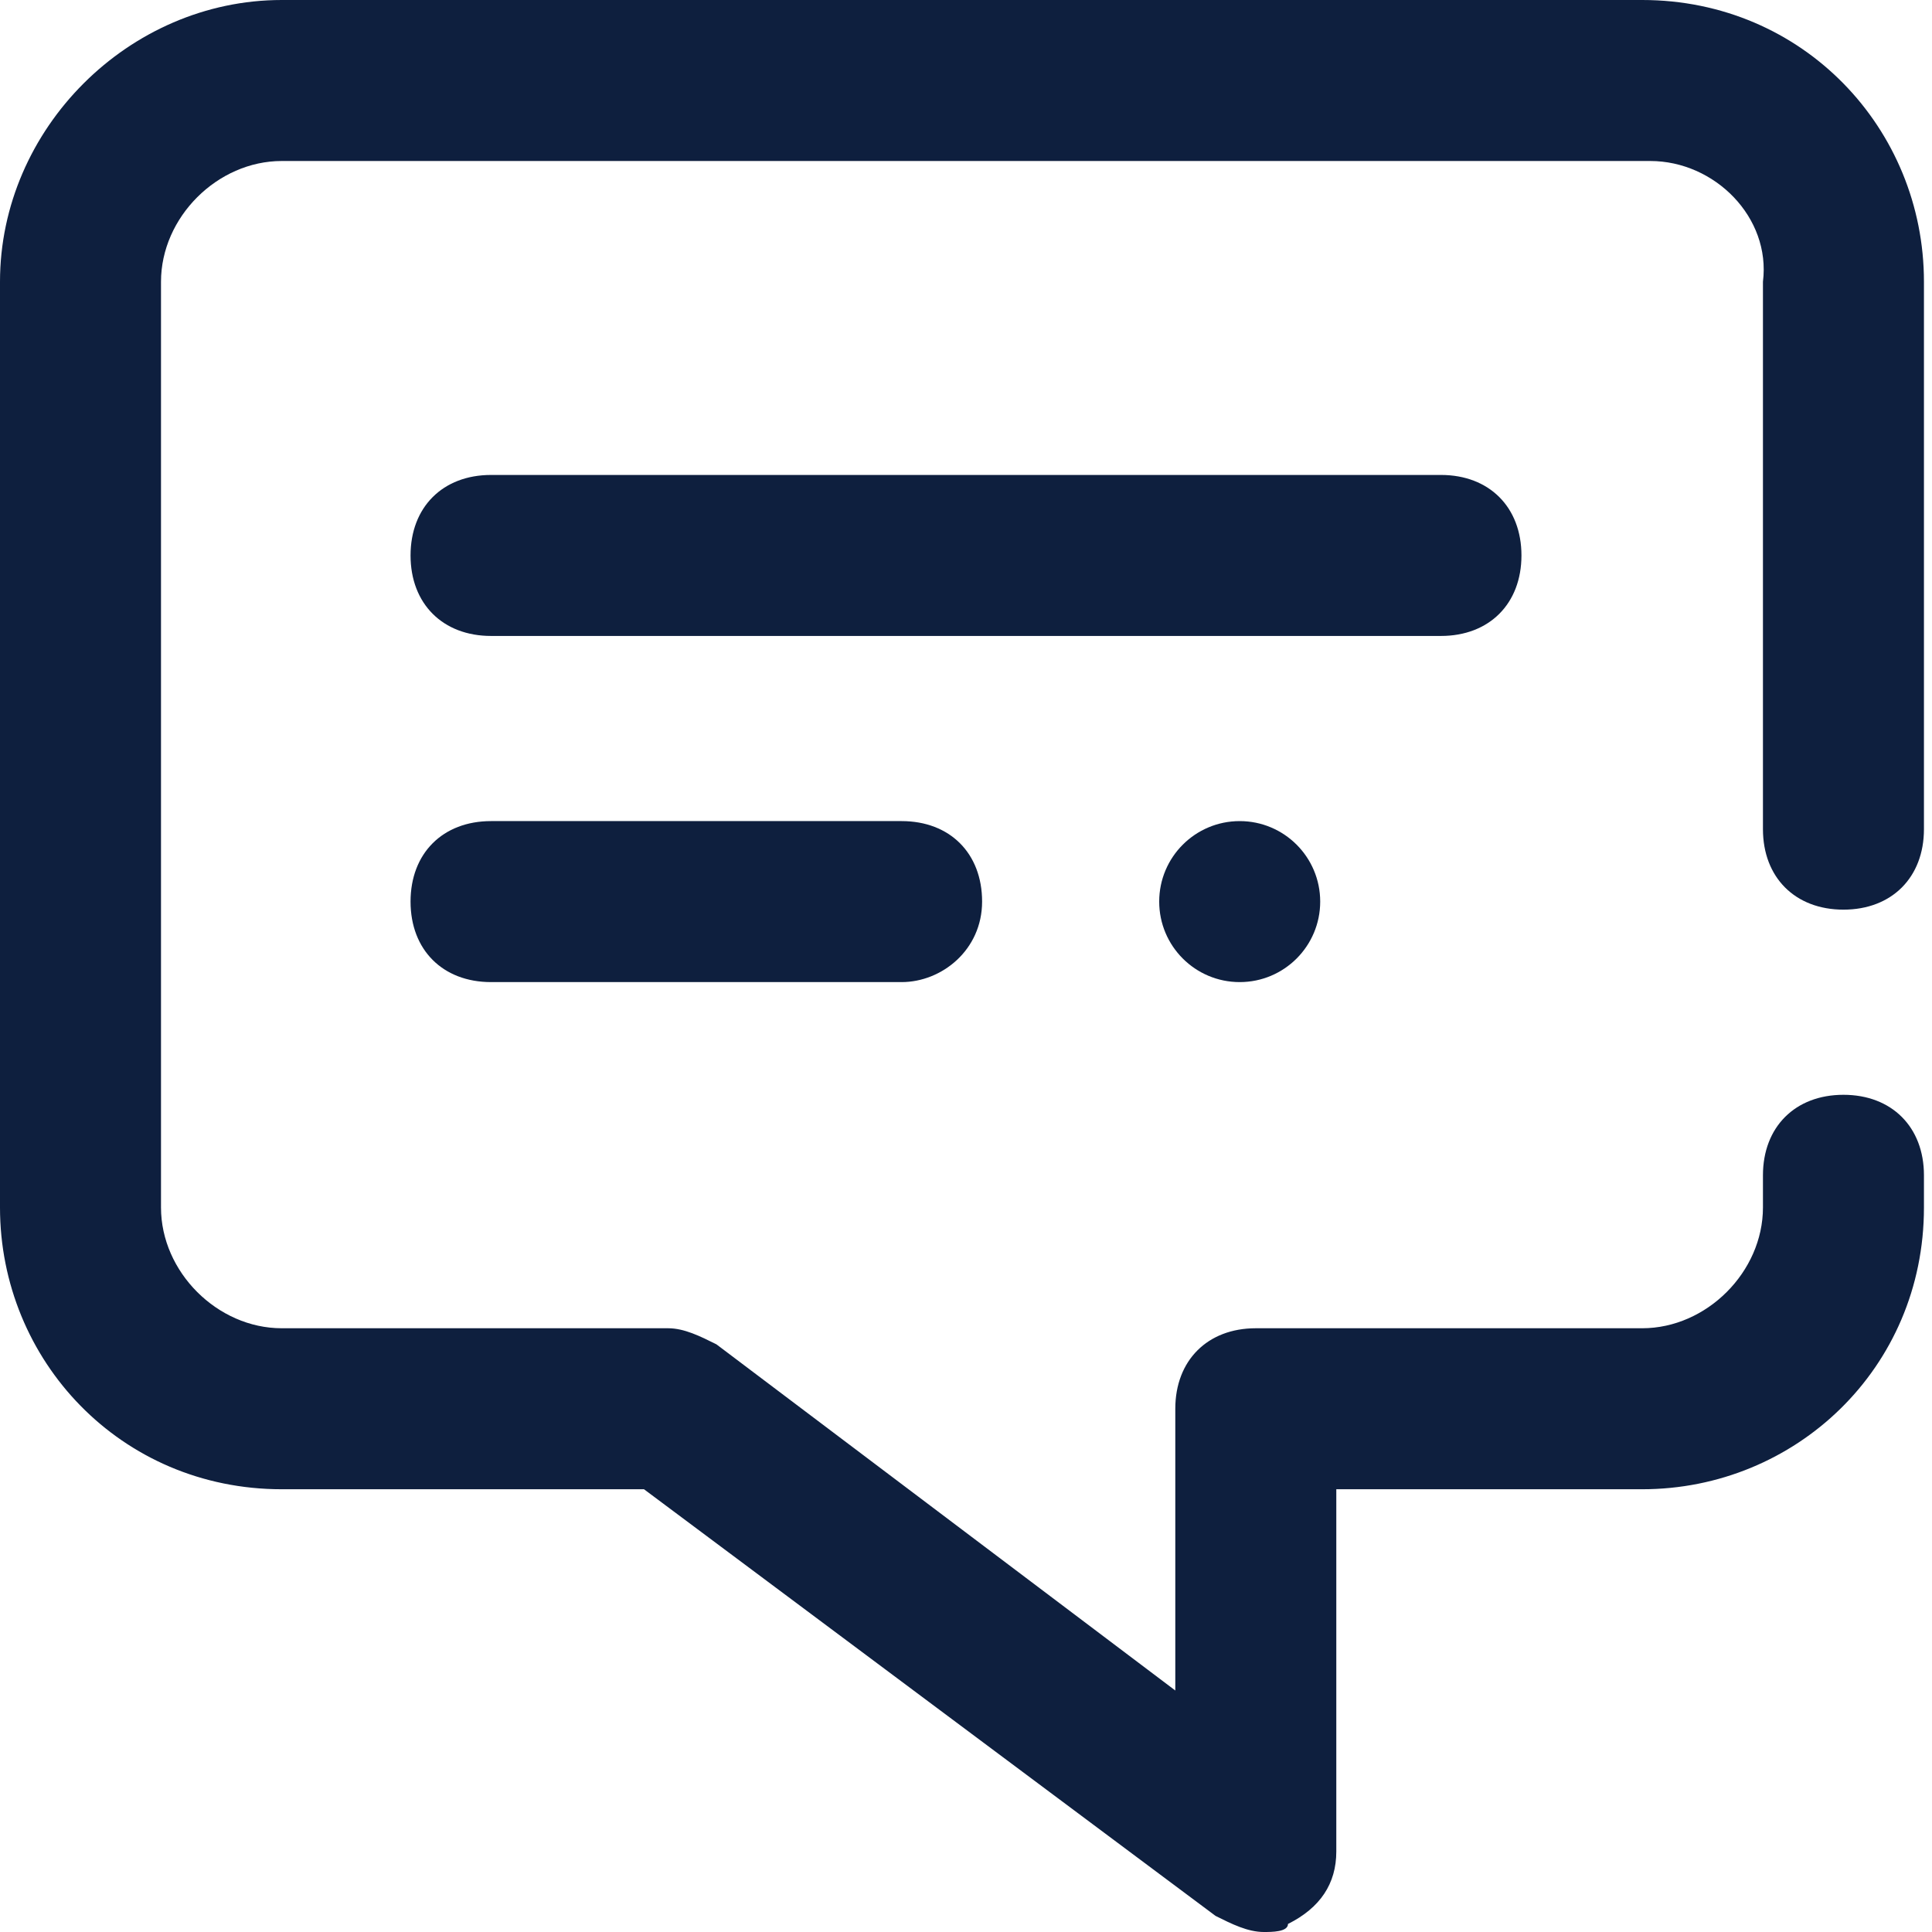
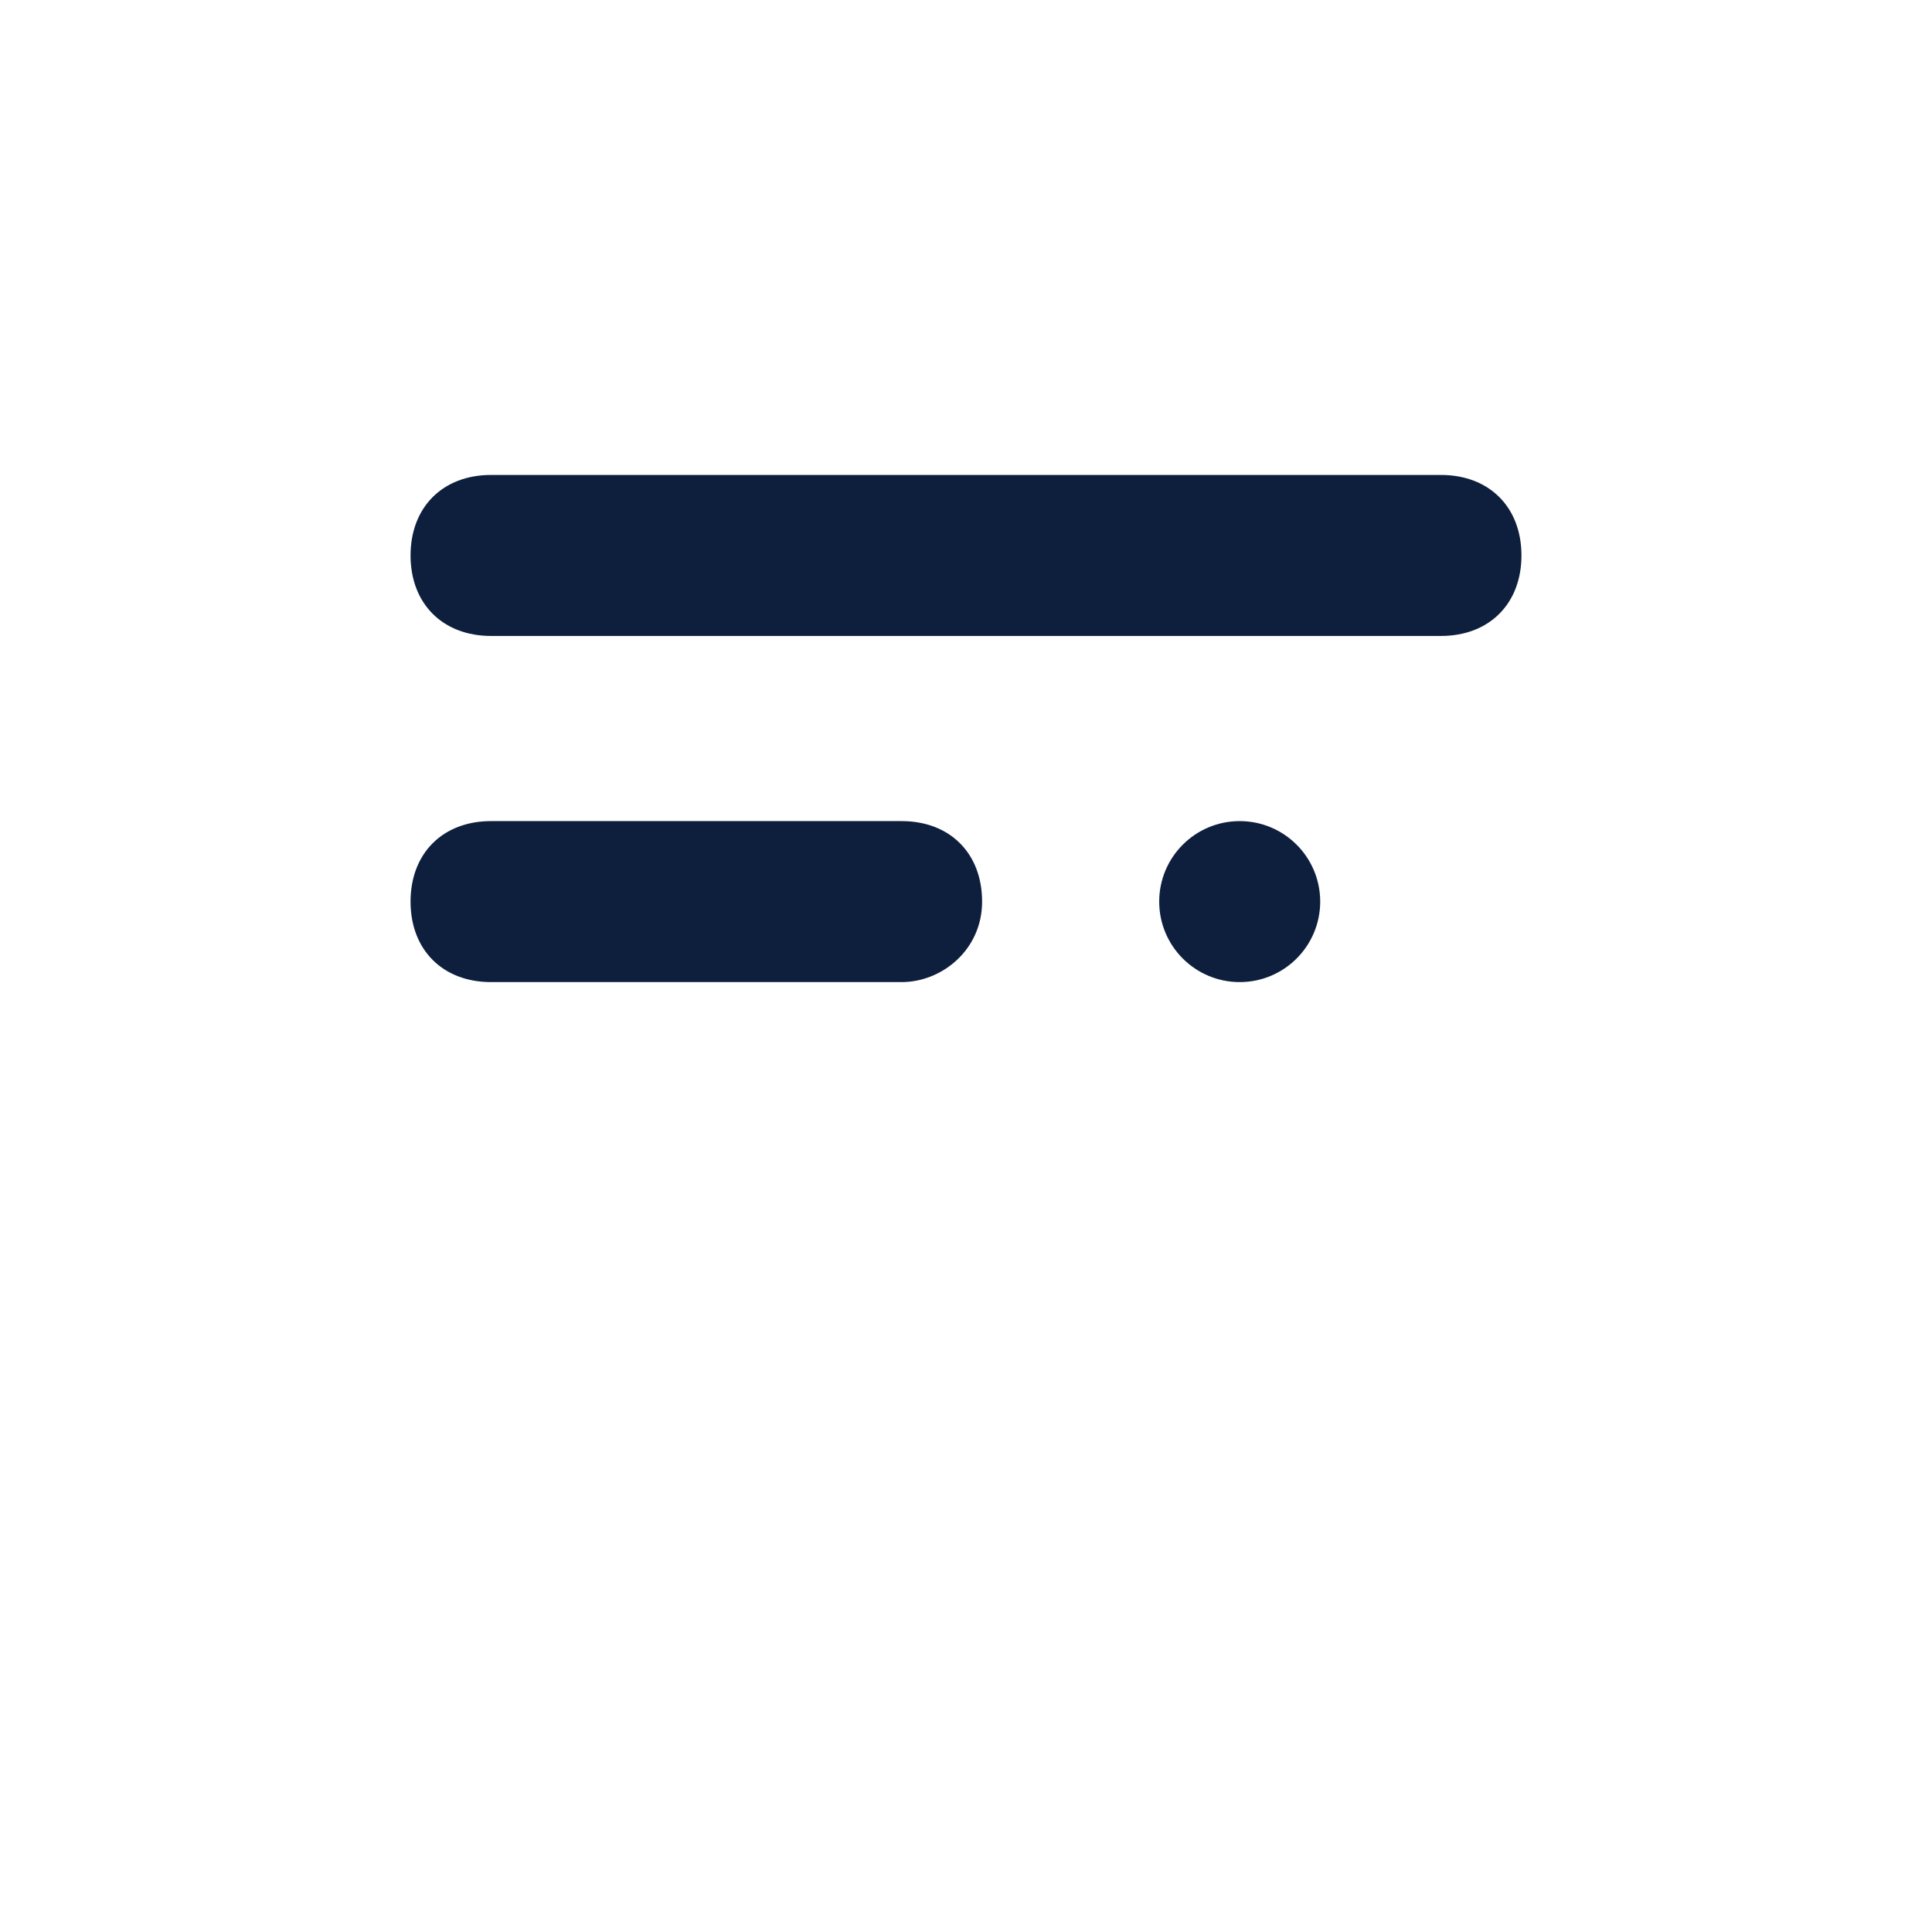
<svg xmlns="http://www.w3.org/2000/svg" version="1.1" id="Layer_1" x="0px" y="0px" viewBox="0 0 24 24" style="enable-background:new 0 0 24 24;" xml:space="preserve">
  <style type="text/css">
	.st0{fill:#0E1F3E;}
</style>
  <g>
    <path class="st0" d="M17.9,7.9H6.1c-0.6,0-1-0.4-1-1s0.4-1,1-1h11.8c0.6,0,1,0.4,1,1S18.5,7.9,17.9,7.9z" />
    <path class="st0" d="M11.2,12.2H6.1c-0.6,0-1-0.4-1-1s0.4-1,1-1h5.1c0.6,0,1,0.4,1,1S11.7,12.2,11.2,12.2z" />
    <circle class="st0" cx="15.4" cy="11.2" r="1" />
-     <path class="st0" d="M15.7,24c-0.2,0-0.4-0.1-0.6-0.2L8,18.5H3.5c-2,0-3.5-1.6-3.5-3.5V3.5C0,1.6,1.6,0,3.5,0h16.9   c2,0,3.5,1.6,3.5,3.5v6.8c0,0.6-0.4,1-1,1s-1-0.4-1-1V3.5C22,2.7,21.3,2,20.5,2H3.5C2.7,2,2,2.7,2,3.5V15c0,0.8,0.7,1.5,1.5,1.5   h4.8c0.2,0,0.4,0.1,0.6,0.2l5.7,4.3v-3.5c0-0.6,0.4-1,1-1h4.8c0.8,0,1.5-0.7,1.5-1.5v-0.4c0-0.6,0.4-1,1-1s1,0.4,1,1V15   c0,2-1.6,3.5-3.5,3.5h-3.8V23c0,0.4-0.2,0.7-0.6,0.9C16,24,15.8,24,15.7,24z" />
  </g>
</svg>